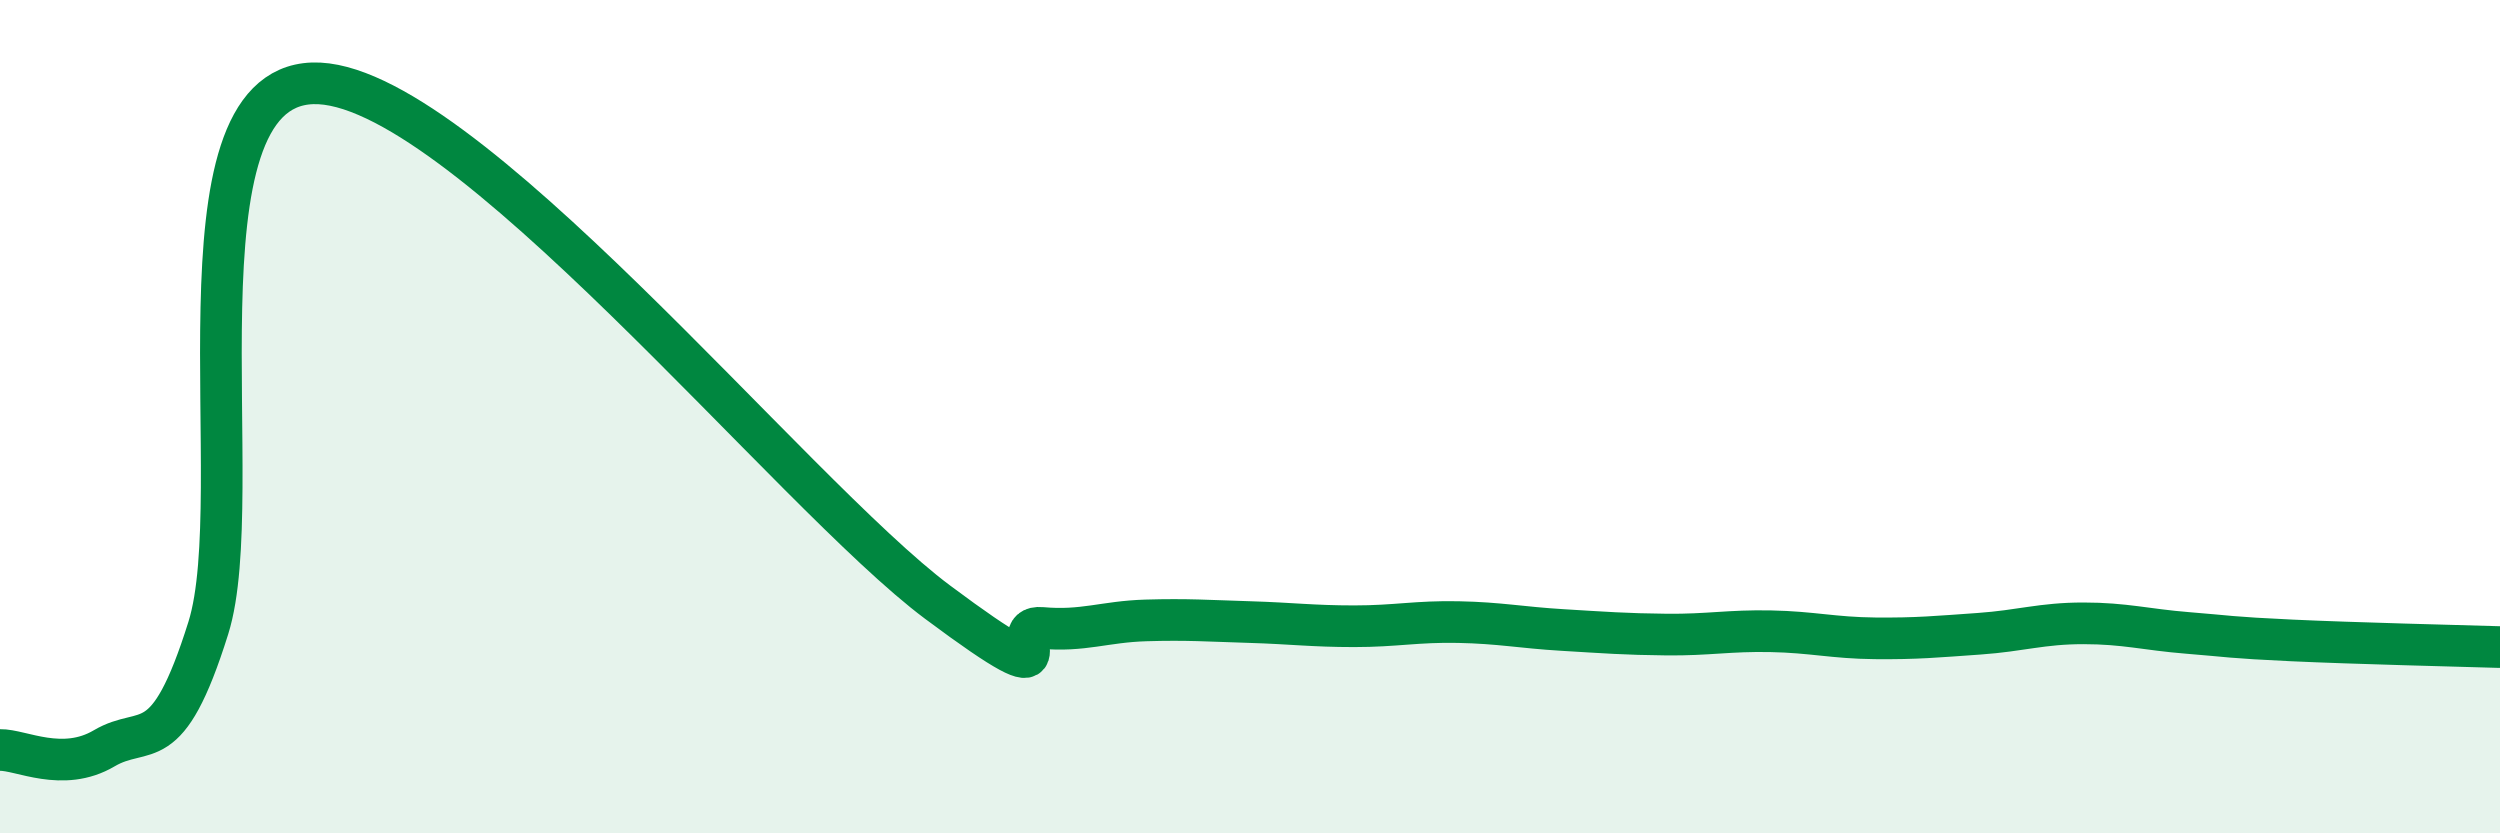
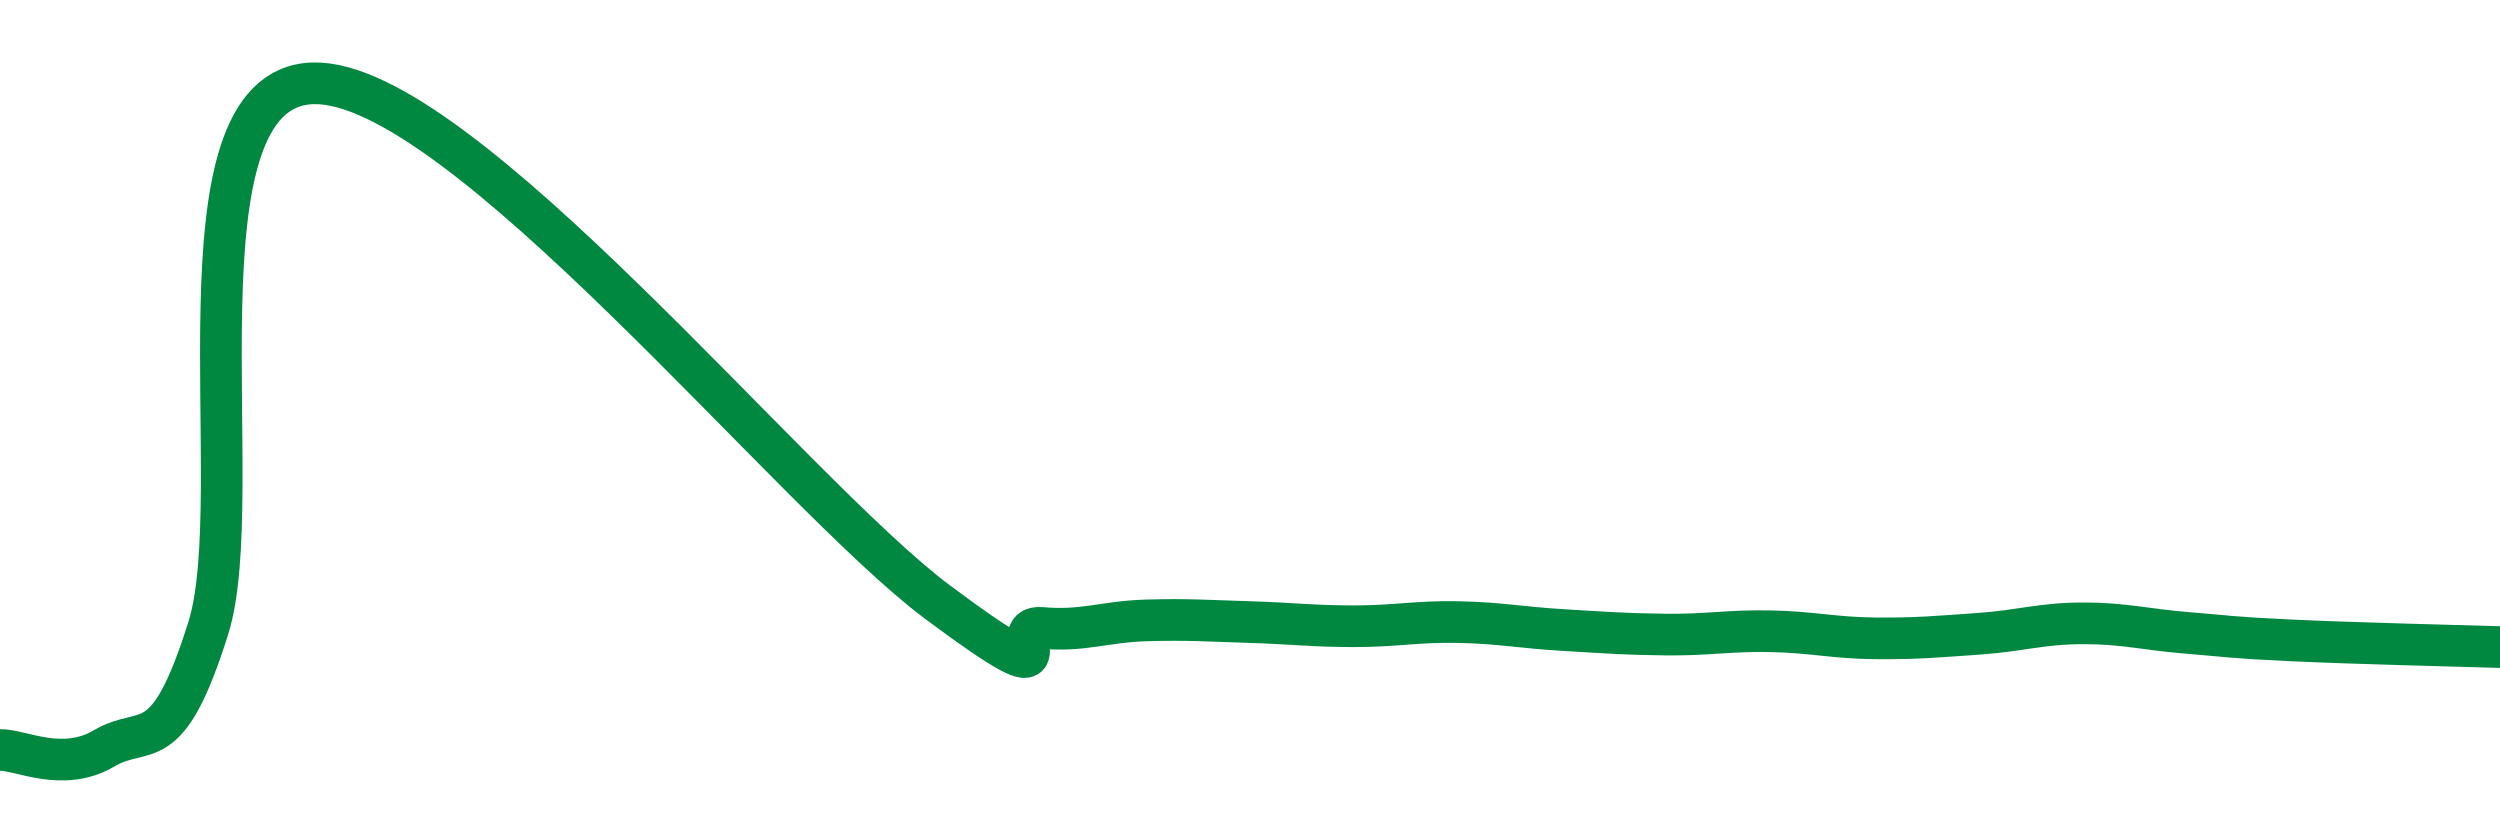
<svg xmlns="http://www.w3.org/2000/svg" width="60" height="20" viewBox="0 0 60 20">
-   <path d="M 0,18 C 0.5,17.99 1.5,18.55 2.5,17.96 C 3.5,17.37 4,18.26 5,15.07 C 6,11.88 4,2.12 7.5,2 C 11,1.88 19,11.84 22.5,14.45 C 26,17.06 24,14.98 25,15.07 C 26,15.16 26.5,14.92 27.5,14.89 C 28.5,14.86 29,14.9 30,14.93 C 31,14.96 31.5,15.03 32.5,15.03 C 33.5,15.03 34,14.91 35,14.93 C 36,14.95 36.5,15.06 37.5,15.12 C 38.5,15.18 39,15.22 40,15.23 C 41,15.24 41.5,15.13 42.5,15.15 C 43.5,15.17 44,15.31 45,15.32 C 46,15.33 46.5,15.28 47.5,15.21 C 48.5,15.14 49,14.96 50,14.96 C 51,14.96 51.5,15.11 52.5,15.19 C 53.5,15.27 53.5,15.3 55,15.37 C 56.5,15.44 59,15.5 60,15.53L60 20L0 20Z" fill="#008740" opacity="0.1" stroke-linecap="round" stroke-linejoin="round" />
  <path d="M 0,18 C 0.5,17.99 1.5,18.55 2.5,17.96 C 3.5,17.37 4,18.26 5,15.07 C 6,11.88 4,2.12 7.5,2 C 11,1.88 19,11.84 22.5,14.45 C 26,17.06 24,14.98 25,15.07 C 26,15.16 26.5,14.92 27.5,14.89 C 28.5,14.86 29,14.9 30,14.93 C 31,14.96 31.5,15.03 32.5,15.03 C 33.5,15.03 34,14.91 35,14.93 C 36,14.95 36.5,15.06 37.5,15.12 C 38.5,15.18 39,15.22 40,15.23 C 41,15.24 41.5,15.13 42.5,15.15 C 43.5,15.17 44,15.31 45,15.32 C 46,15.33 46.5,15.28 47.5,15.21 C 48.5,15.14 49,14.96 50,14.96 C 51,14.96 51.5,15.11 52.5,15.19 C 53.5,15.27 53.5,15.3 55,15.37 C 56.5,15.44 59,15.5 60,15.53" stroke="#008740" stroke-width="1" fill="none" stroke-linecap="round" stroke-linejoin="round" />
</svg>